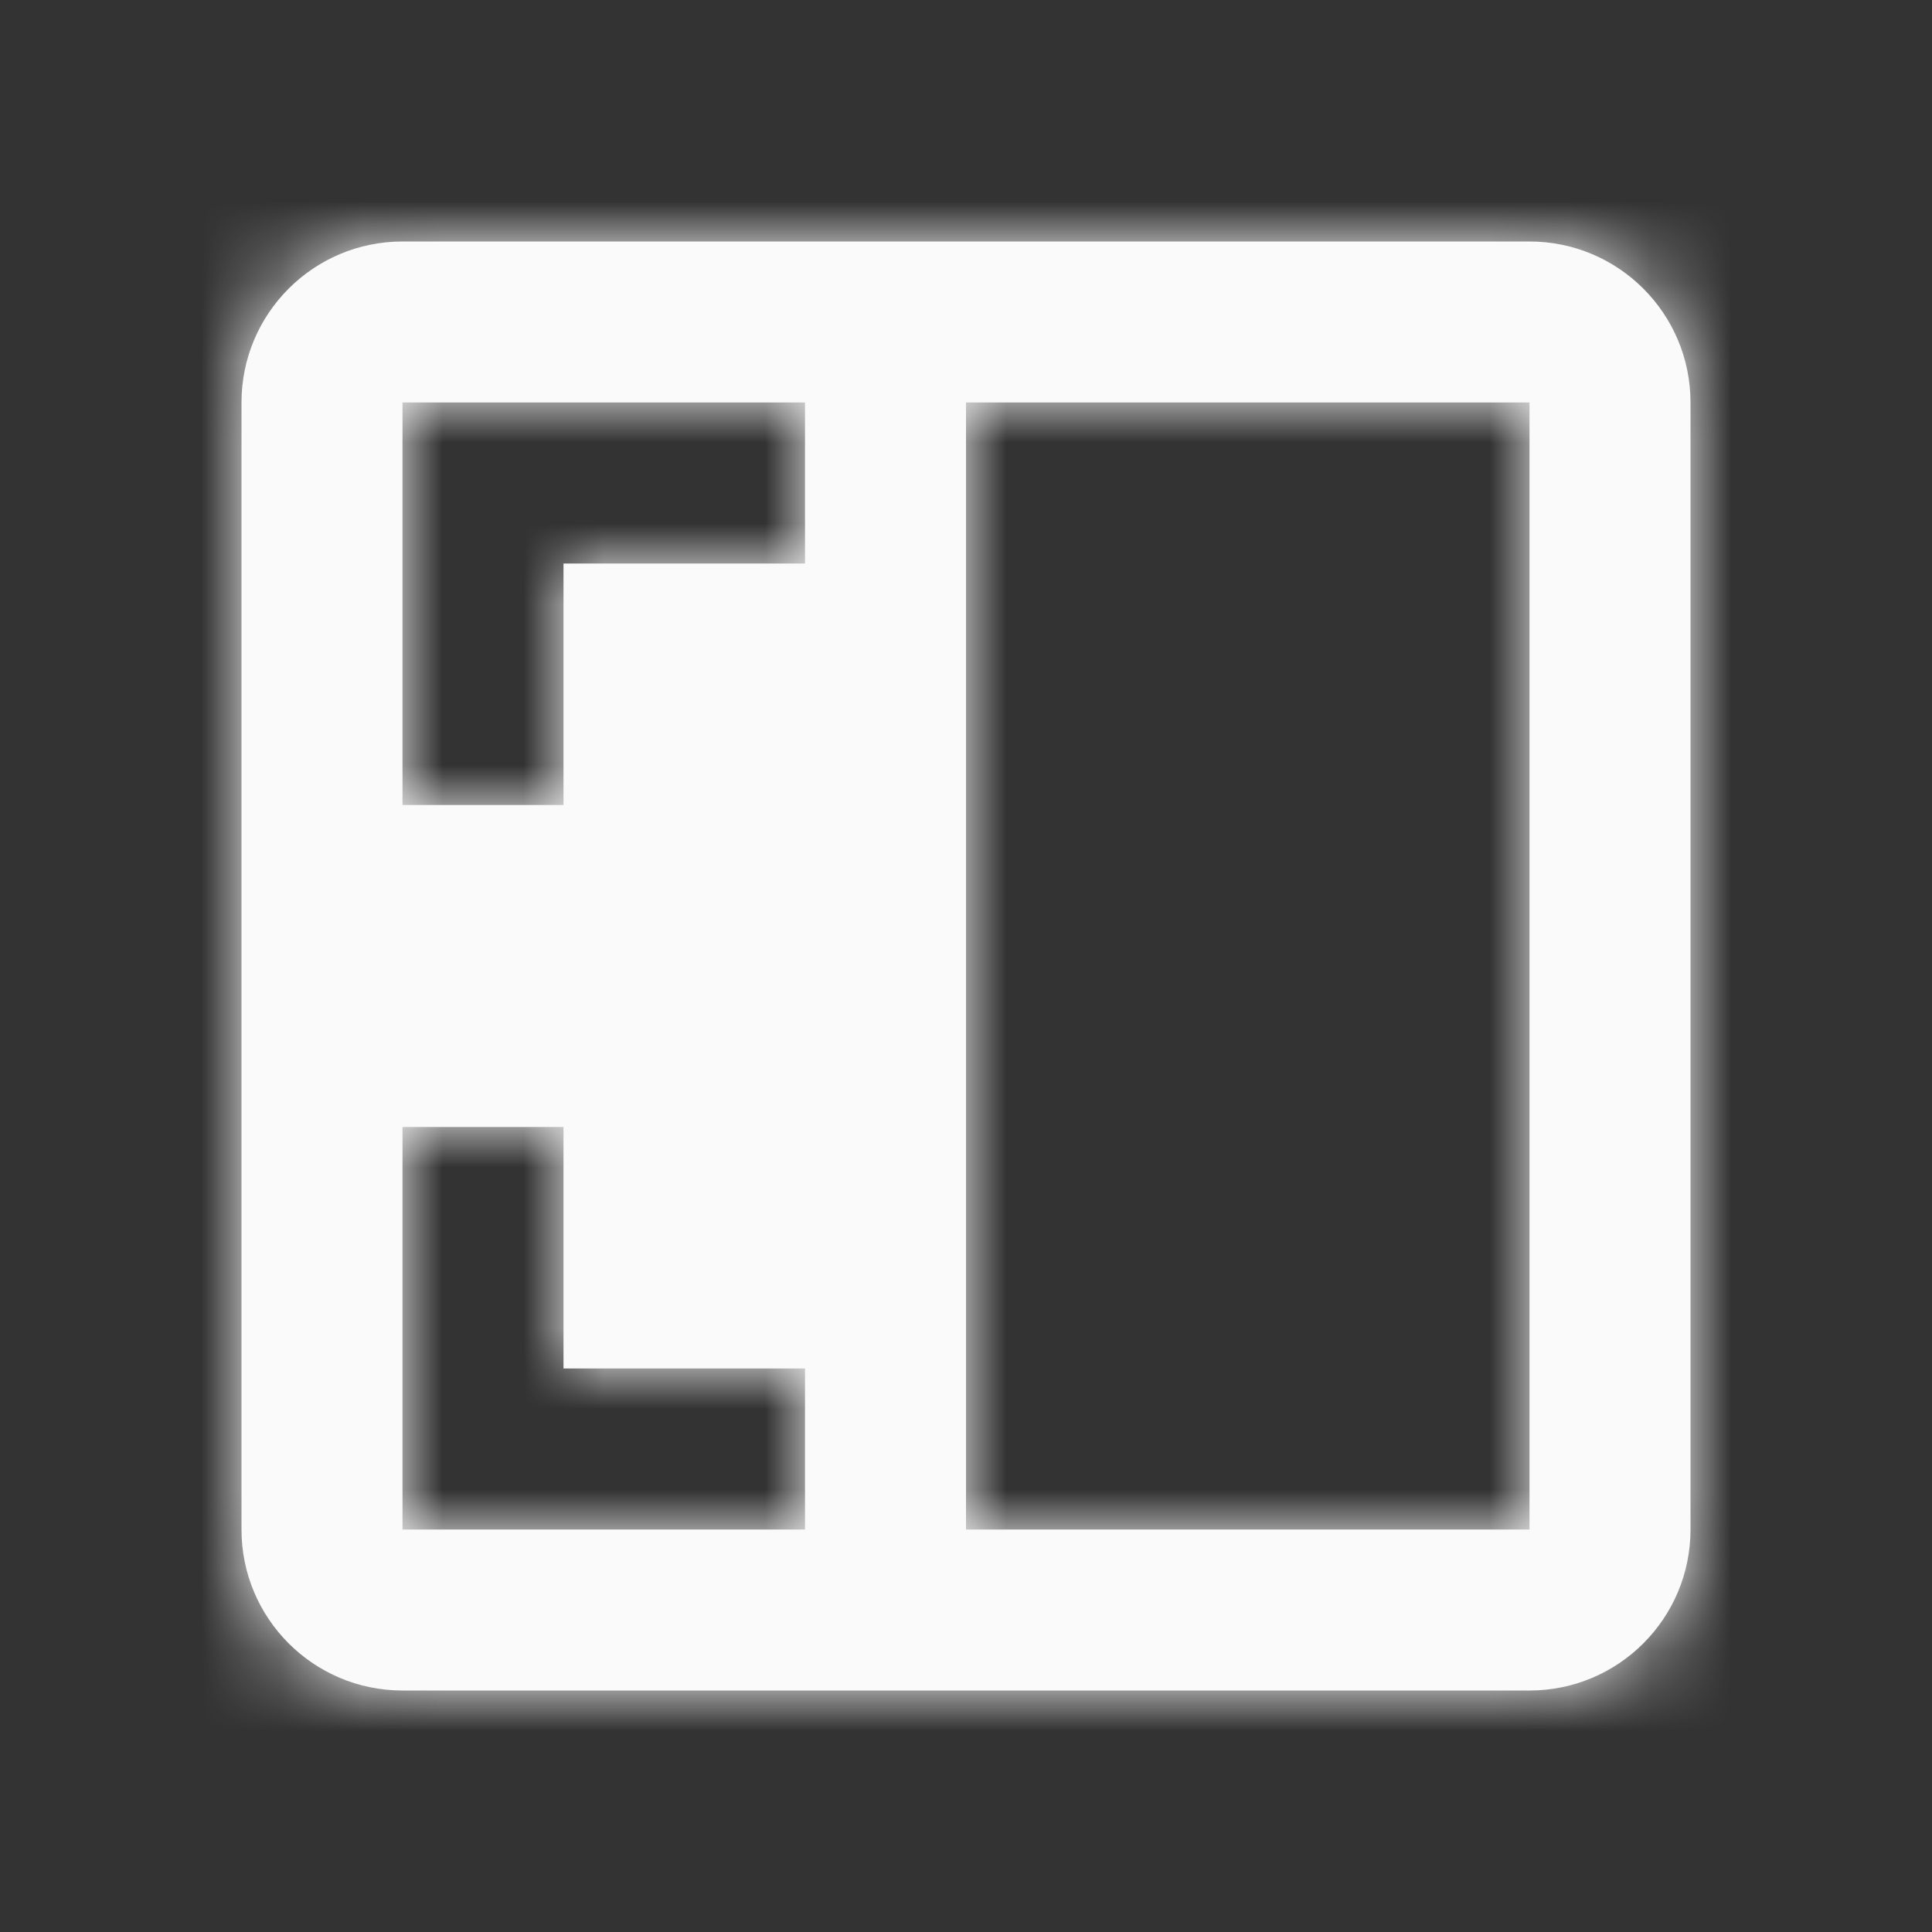
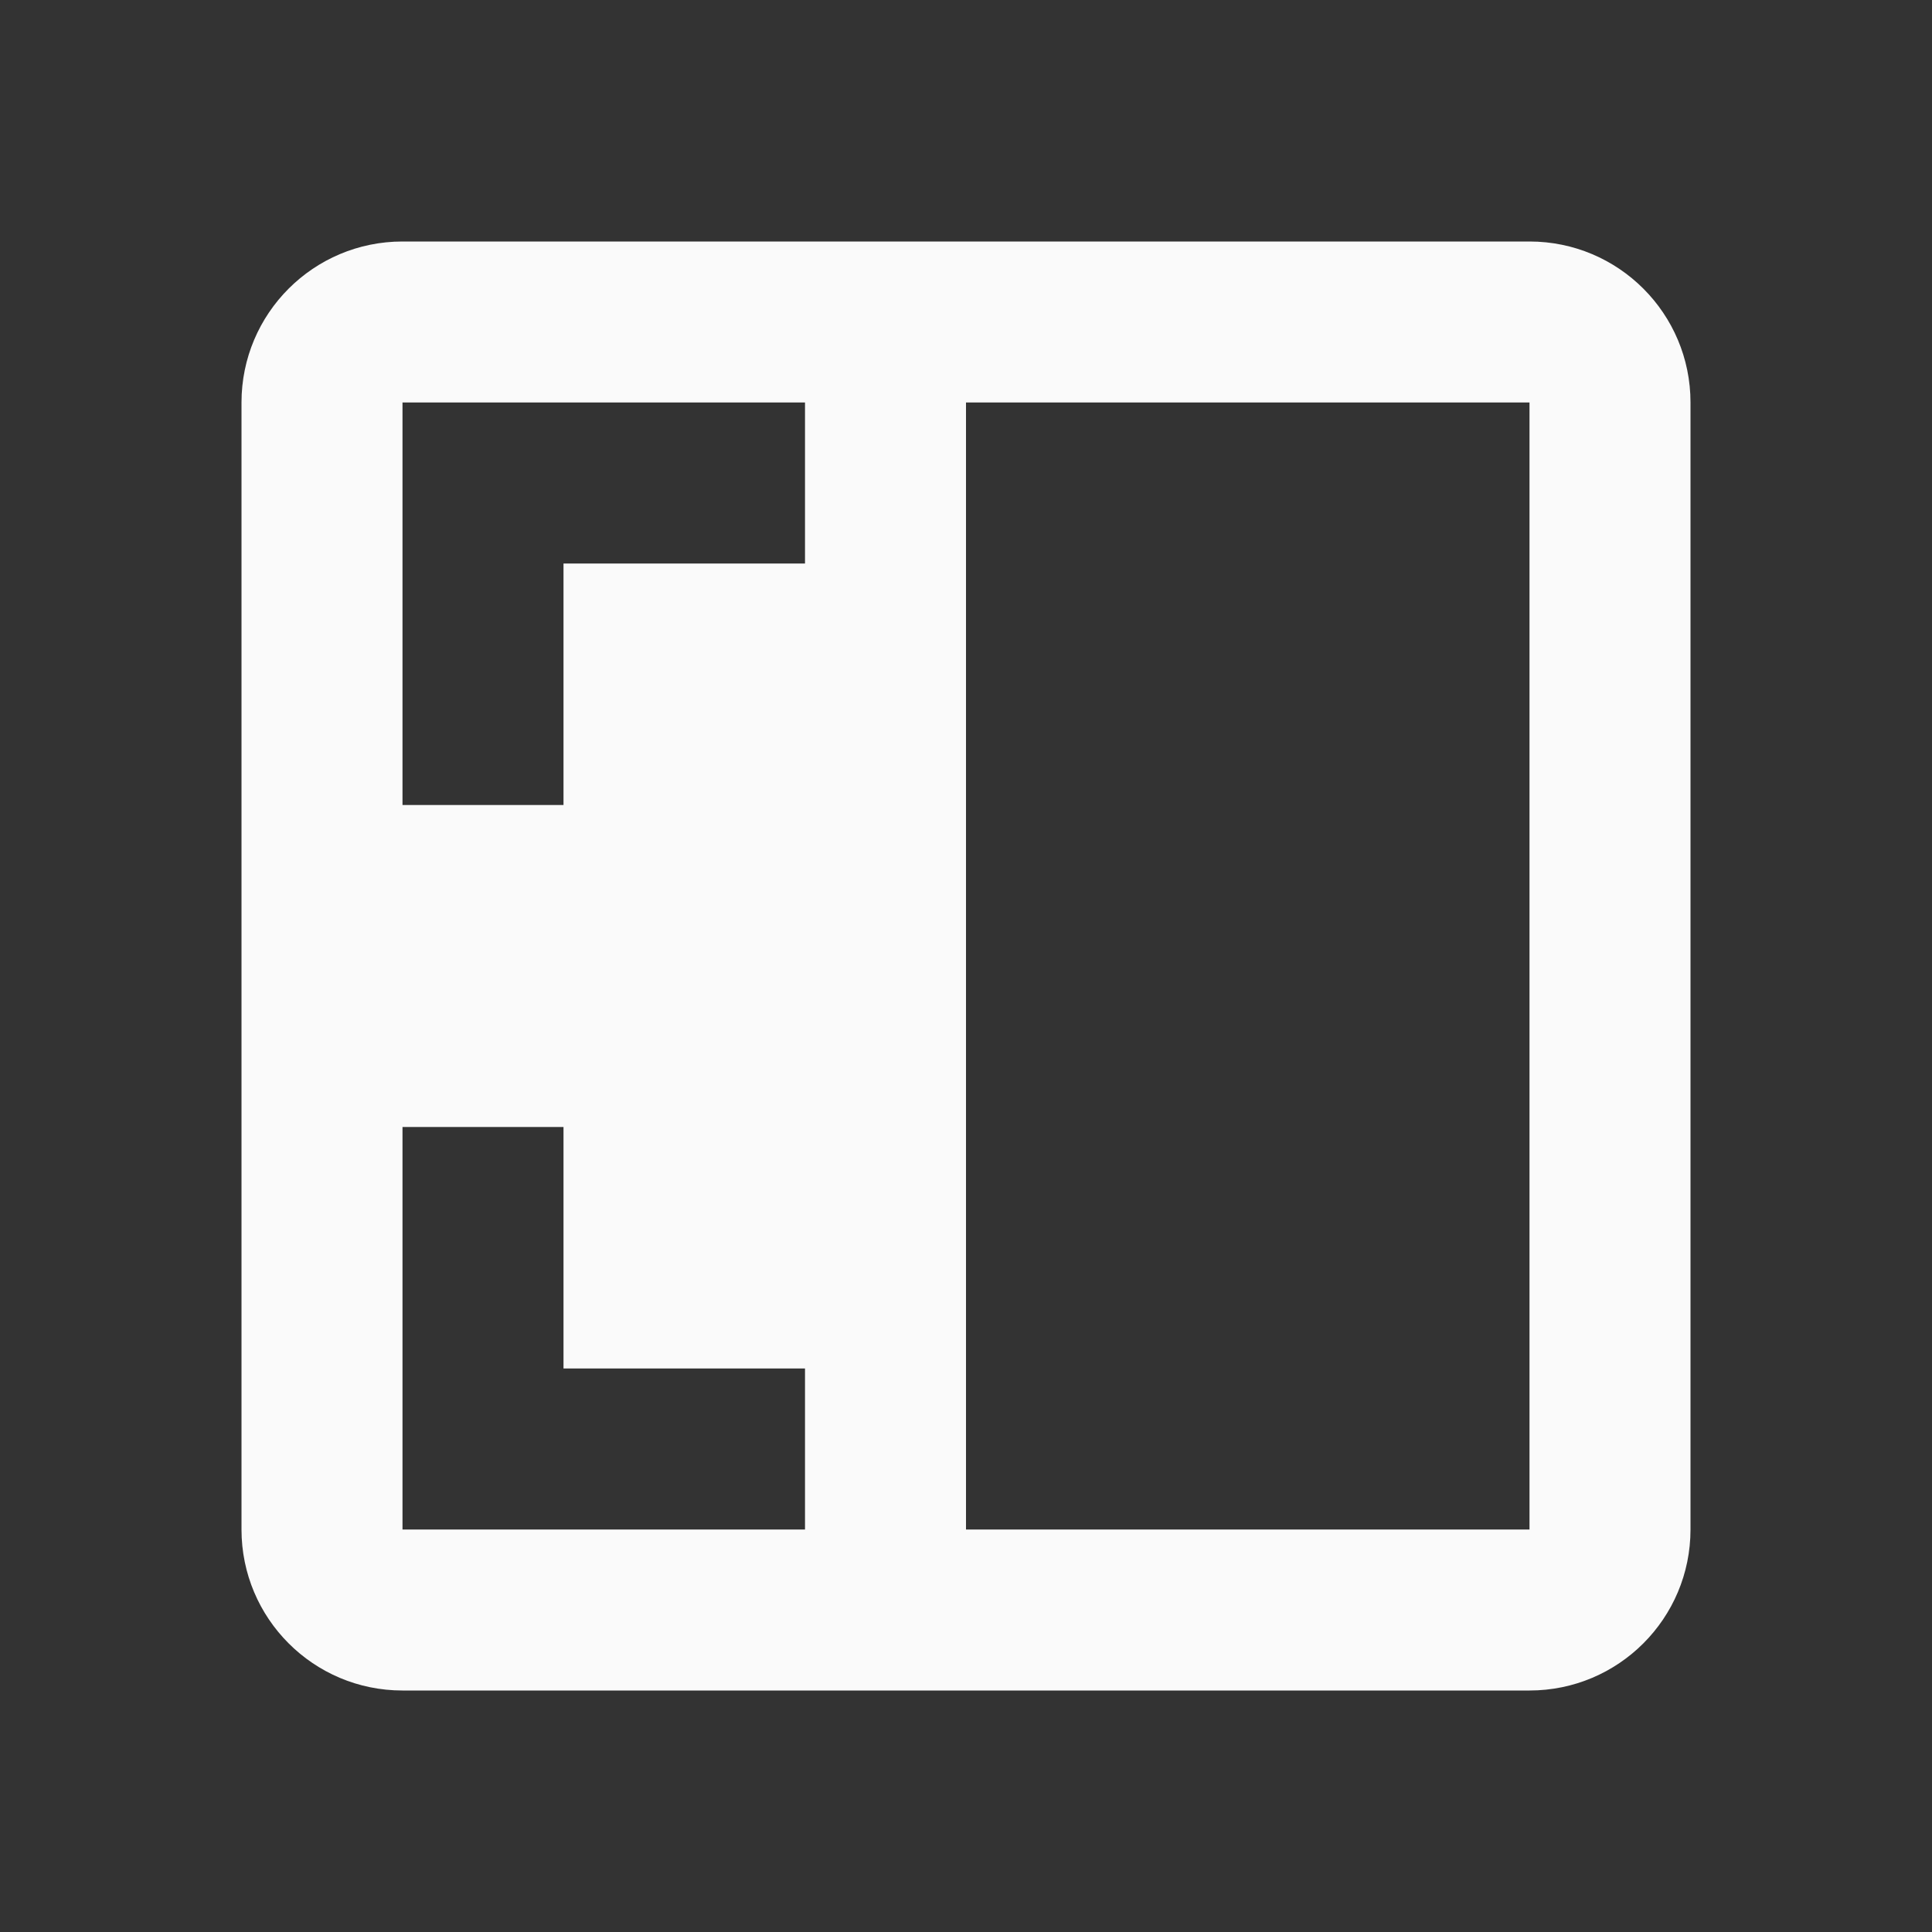
<svg xmlns="http://www.w3.org/2000/svg" width="24" height="24" viewBox="0 0 24 24" fill="none">
  <rect x="0" y="0" width="24" height="24" fill="#333333" stroke="none" />
  <mask id="path-1-inside-1" fill="white">
-     <path fill-rule="evenodd" clip-rule="evenodd" d="M5 3C3.895 3 3 3.895 3 5V19C3 20.105 3.895 21 5 21H19C20.105 21 21 20.105 21 19V5C21 3.895 20.105 3 19 3H5ZM10 5H5V10H7V7H10V5ZM5 14V19H10V17H7V14H5ZM12 5H19V19H12V5Z" />
+     <path fill-rule="evenodd" clip-rule="evenodd" d="M5 3C3.895 3 3 3.895 3 5V19C3 20.105 3.895 21 5 21H19C20.105 21 21 20.105 21 19V5C21 3.895 20.105 3 19 3H5ZM10 5H5V10H7V7H10V5ZM5 14V19H10V17H7V14ZM12 5H19V19H12V5Z" />
  </mask>
  <path fill-rule="evenodd" clip-rule="evenodd" d="M5 3C3.895 3 3 3.895 3 5V19C3 20.105 3.895 21 5 21H19C20.105 21 21 20.105 21 19V5C21 3.895 20.105 3 19 3H5ZM10 5H5V10H7V7H10V5ZM5 14V19H10V17H7V14H5ZM12 5H19V19H12V5Z" fill="#FAFAFA" />
-   <path d="M5 5V3H3V5H5ZM10 5H12V3H10V5ZM5 10H3V12H5V10ZM7 10V12H9V10H7ZM7 7V5H5V7H7ZM10 7V9H12V7H10ZM5 19H3V21H5V19ZM5 14V12H3V14H5ZM10 19V21H12V19H10ZM10 17H12V15H10V17ZM7 17H5V19H7V17ZM7 14H9V12H7V14ZM19 5H21V3H19V5ZM12 5V3H10V5H12ZM19 19V21H21V19H19ZM12 19H10V21H12V19ZM5 5V5V1C2.791 1 1 2.791 1 5H5ZM5 19V5H1V19H5ZM5 19H5H1C1 21.209 2.791 23 5 23V19ZM19 19H5V23H19V19ZM19 19V23C21.209 23 23 21.209 23 19H19ZM19 5V19H23V5H19ZM19 5H23C23 2.791 21.209 1 19 1V5ZM5 5H19V1H5V5ZM5 7H10V3H5V7ZM7 10V5H3V10H7ZM7 8H5V12H7V8ZM5 7V10H9V7H5ZM10 5H7V9H10V5ZM8 5V7H12V5H8ZM7 19V14H3V19H7ZM10 17H5V21H10V17ZM8 17V19H12V17H8ZM7 19H10V15H7V19ZM5 14V17H9V14H5ZM5 16H7V12H5V16ZM19 3H12V7H19V3ZM21 19V5H17V19H21ZM12 21H19V17H12V21ZM10 5V19H14V5H10Z" fill="#FAFAFA" mask="url(#path-1-inside-1)" />
</svg>